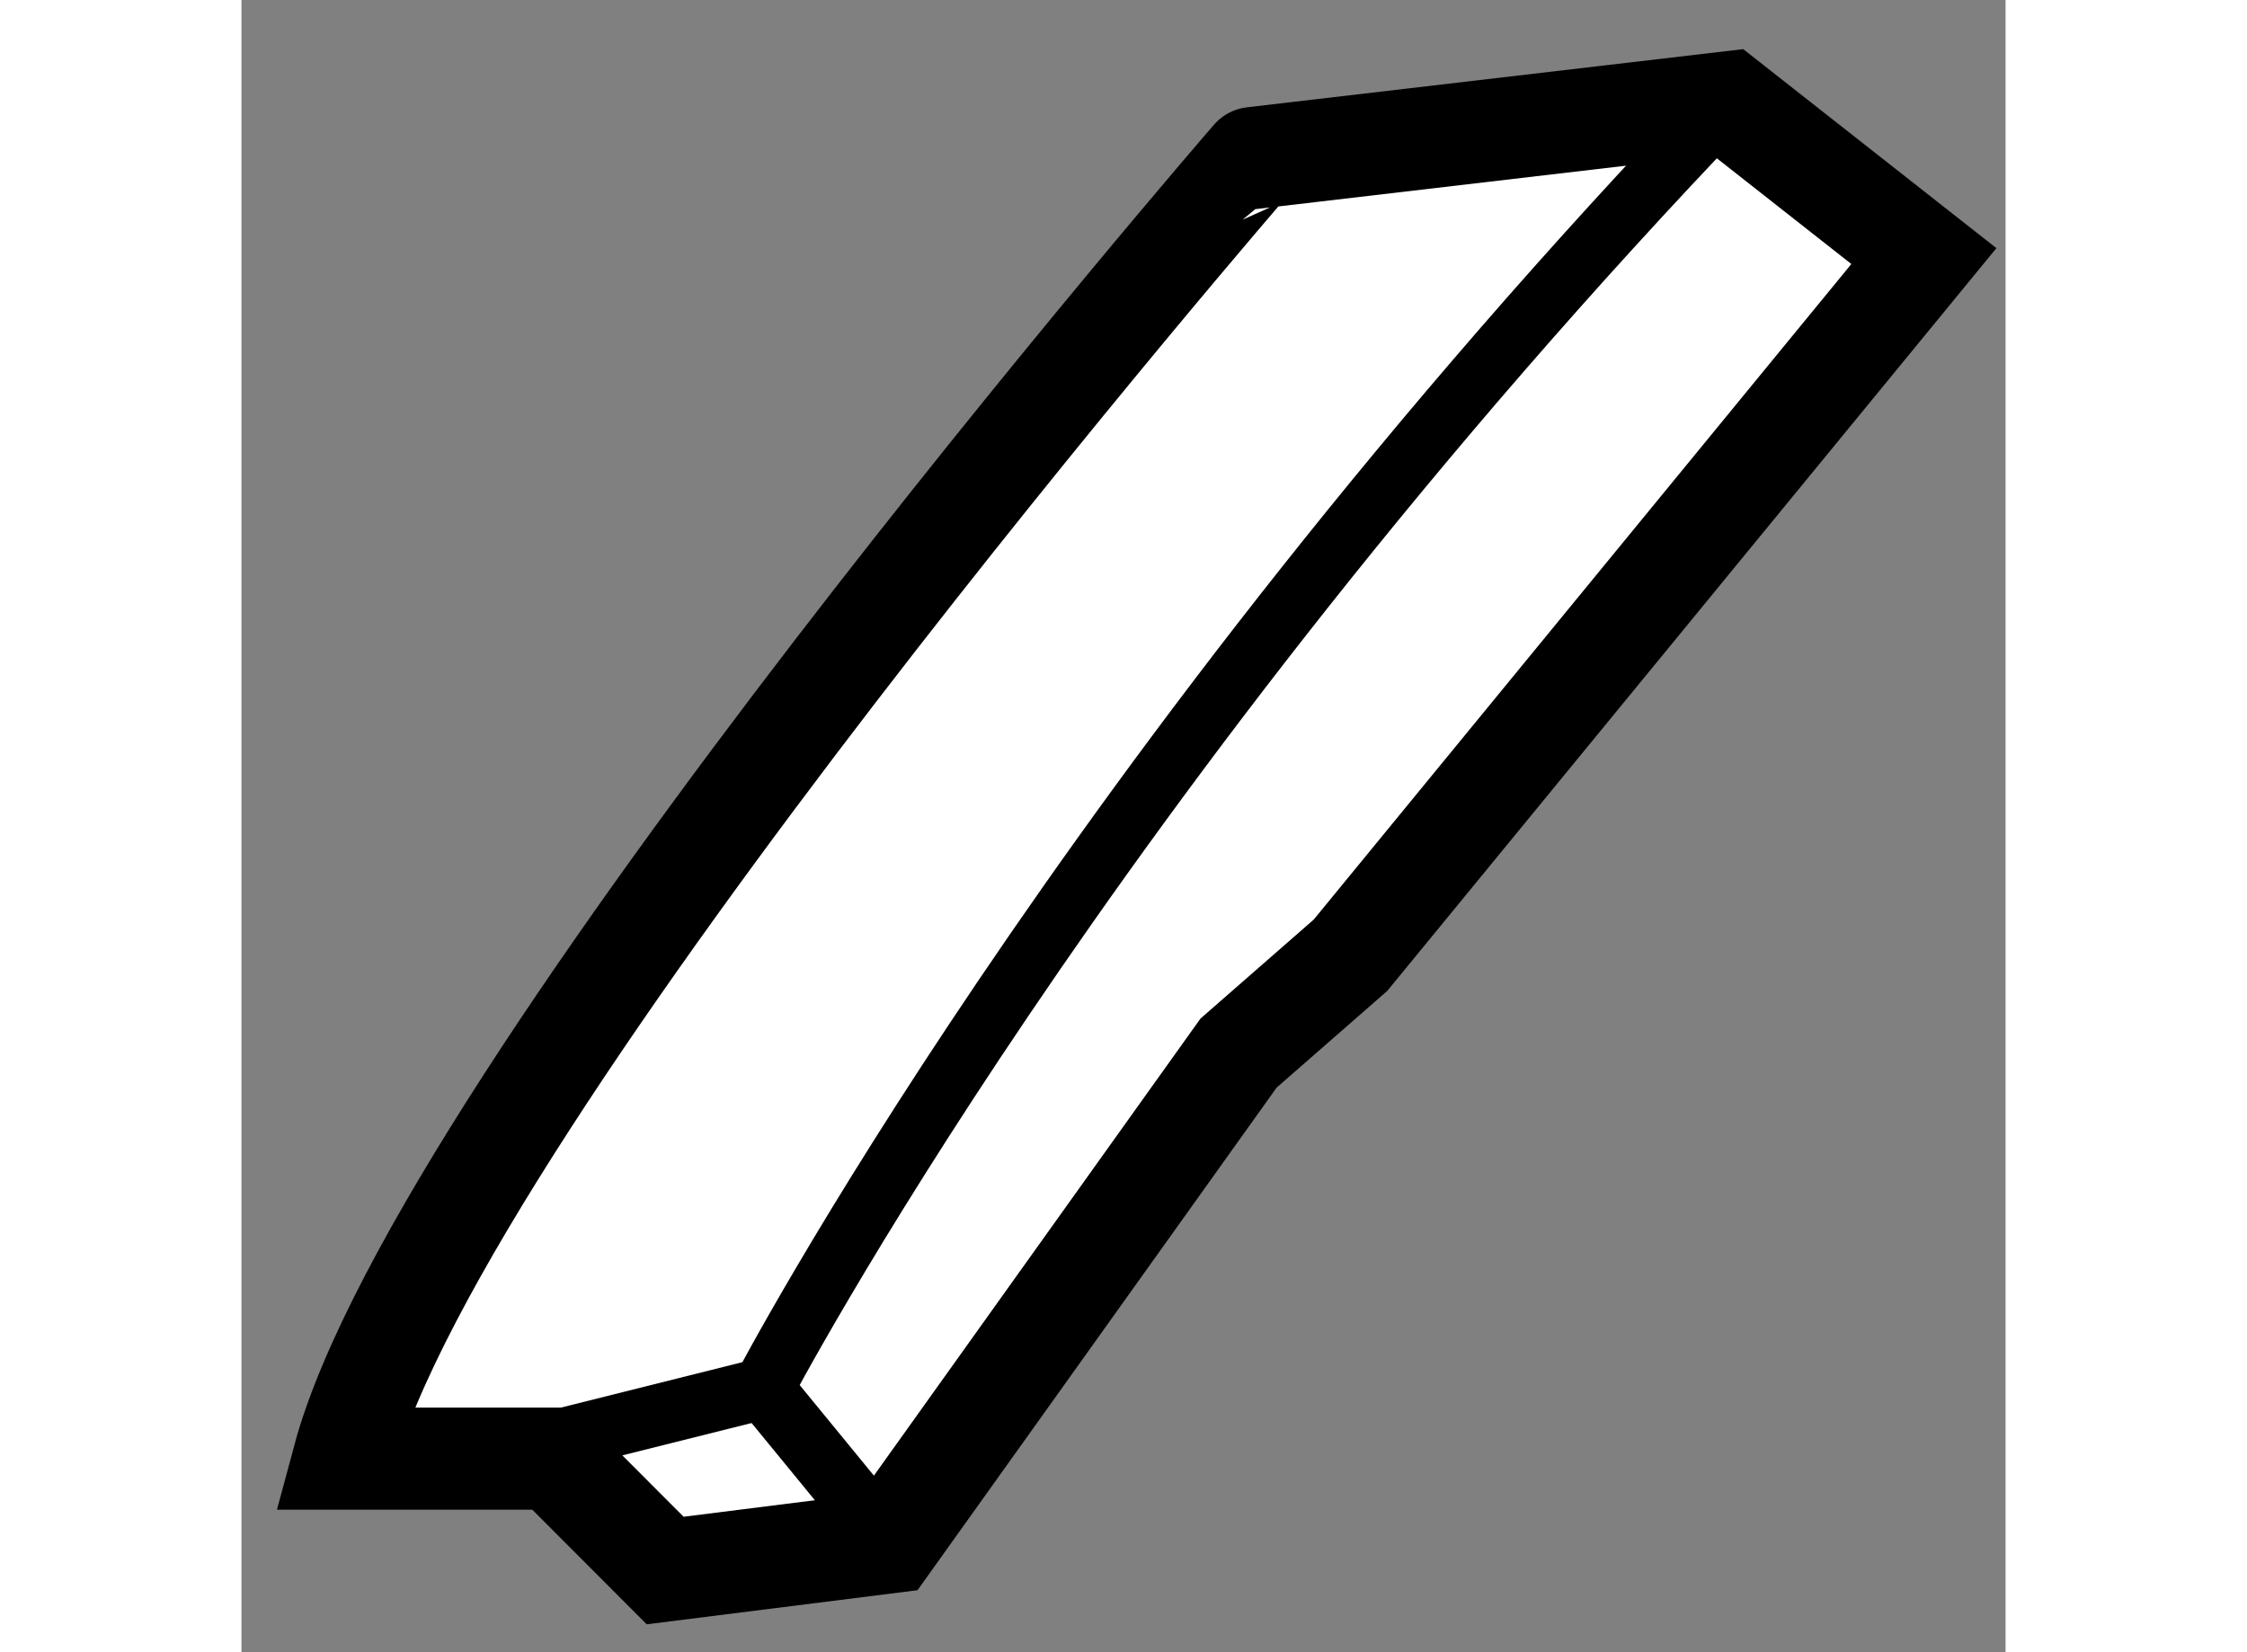
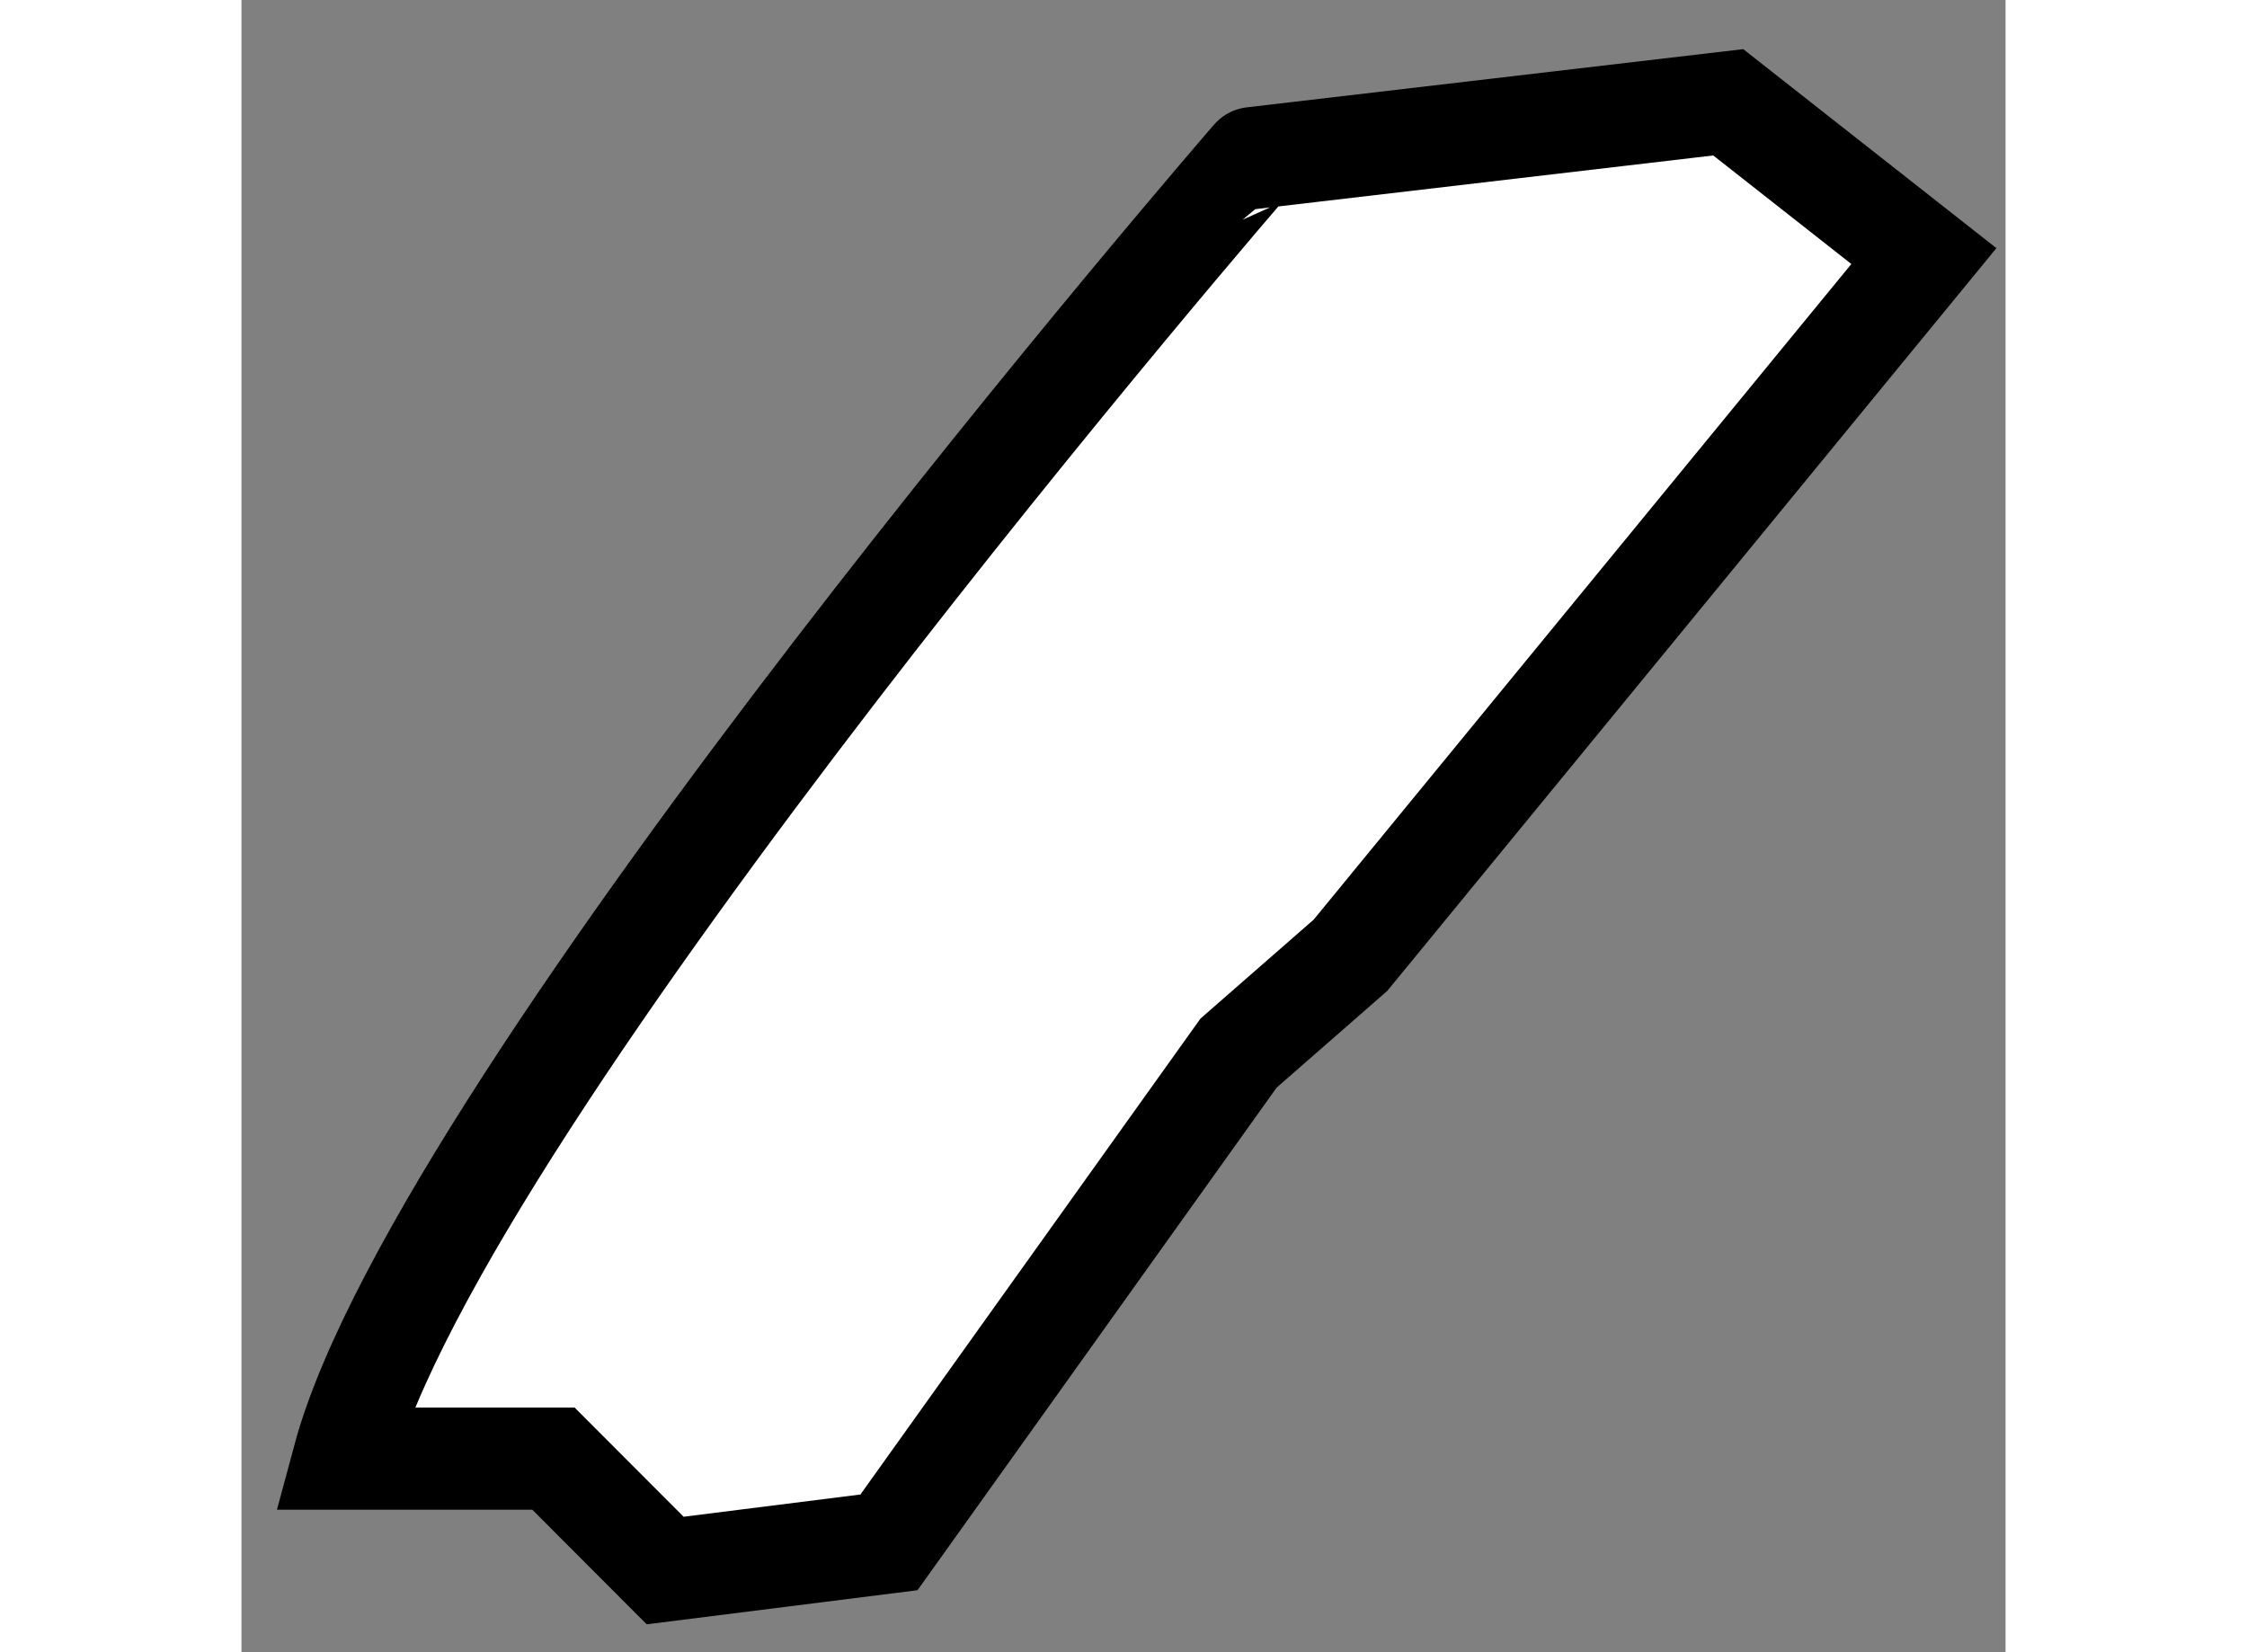
<svg xmlns="http://www.w3.org/2000/svg" version="1.1" x="0px" y="0px" width="244.8px" height="180px" viewBox="8.702 39.535 8.639 8.091" enable-background="new 0 0 244.8 180" xml:space="preserve">
  <rect x="8.702" y="39.535" width="8.639" height="8.091" fill="#808080" stroke="none" />
  <g>
    <path fill="#FFFFFF" stroke="#000000" stroke-width="0.5" d="M9.202,46.678h1.028l0.547,0.548l1.096-0.138l1.712-2.396     l0.548-0.479l2.808-3.424l-0.958-0.753l-2.329,0.273C13.653,40.309,9.681,44.897,9.202,46.678z" />
-     <path fill="none" stroke="#000000" stroke-width="0.3" d="M11.873,47.088l-0.617-0.753c0,0,1.575-3.014,4.726-6.3" />
-     <line fill="none" stroke="#000000" stroke-width="0.3" x1="9.886" y1="46.678" x2="11.256" y2="46.335" />
  </g>
</svg>